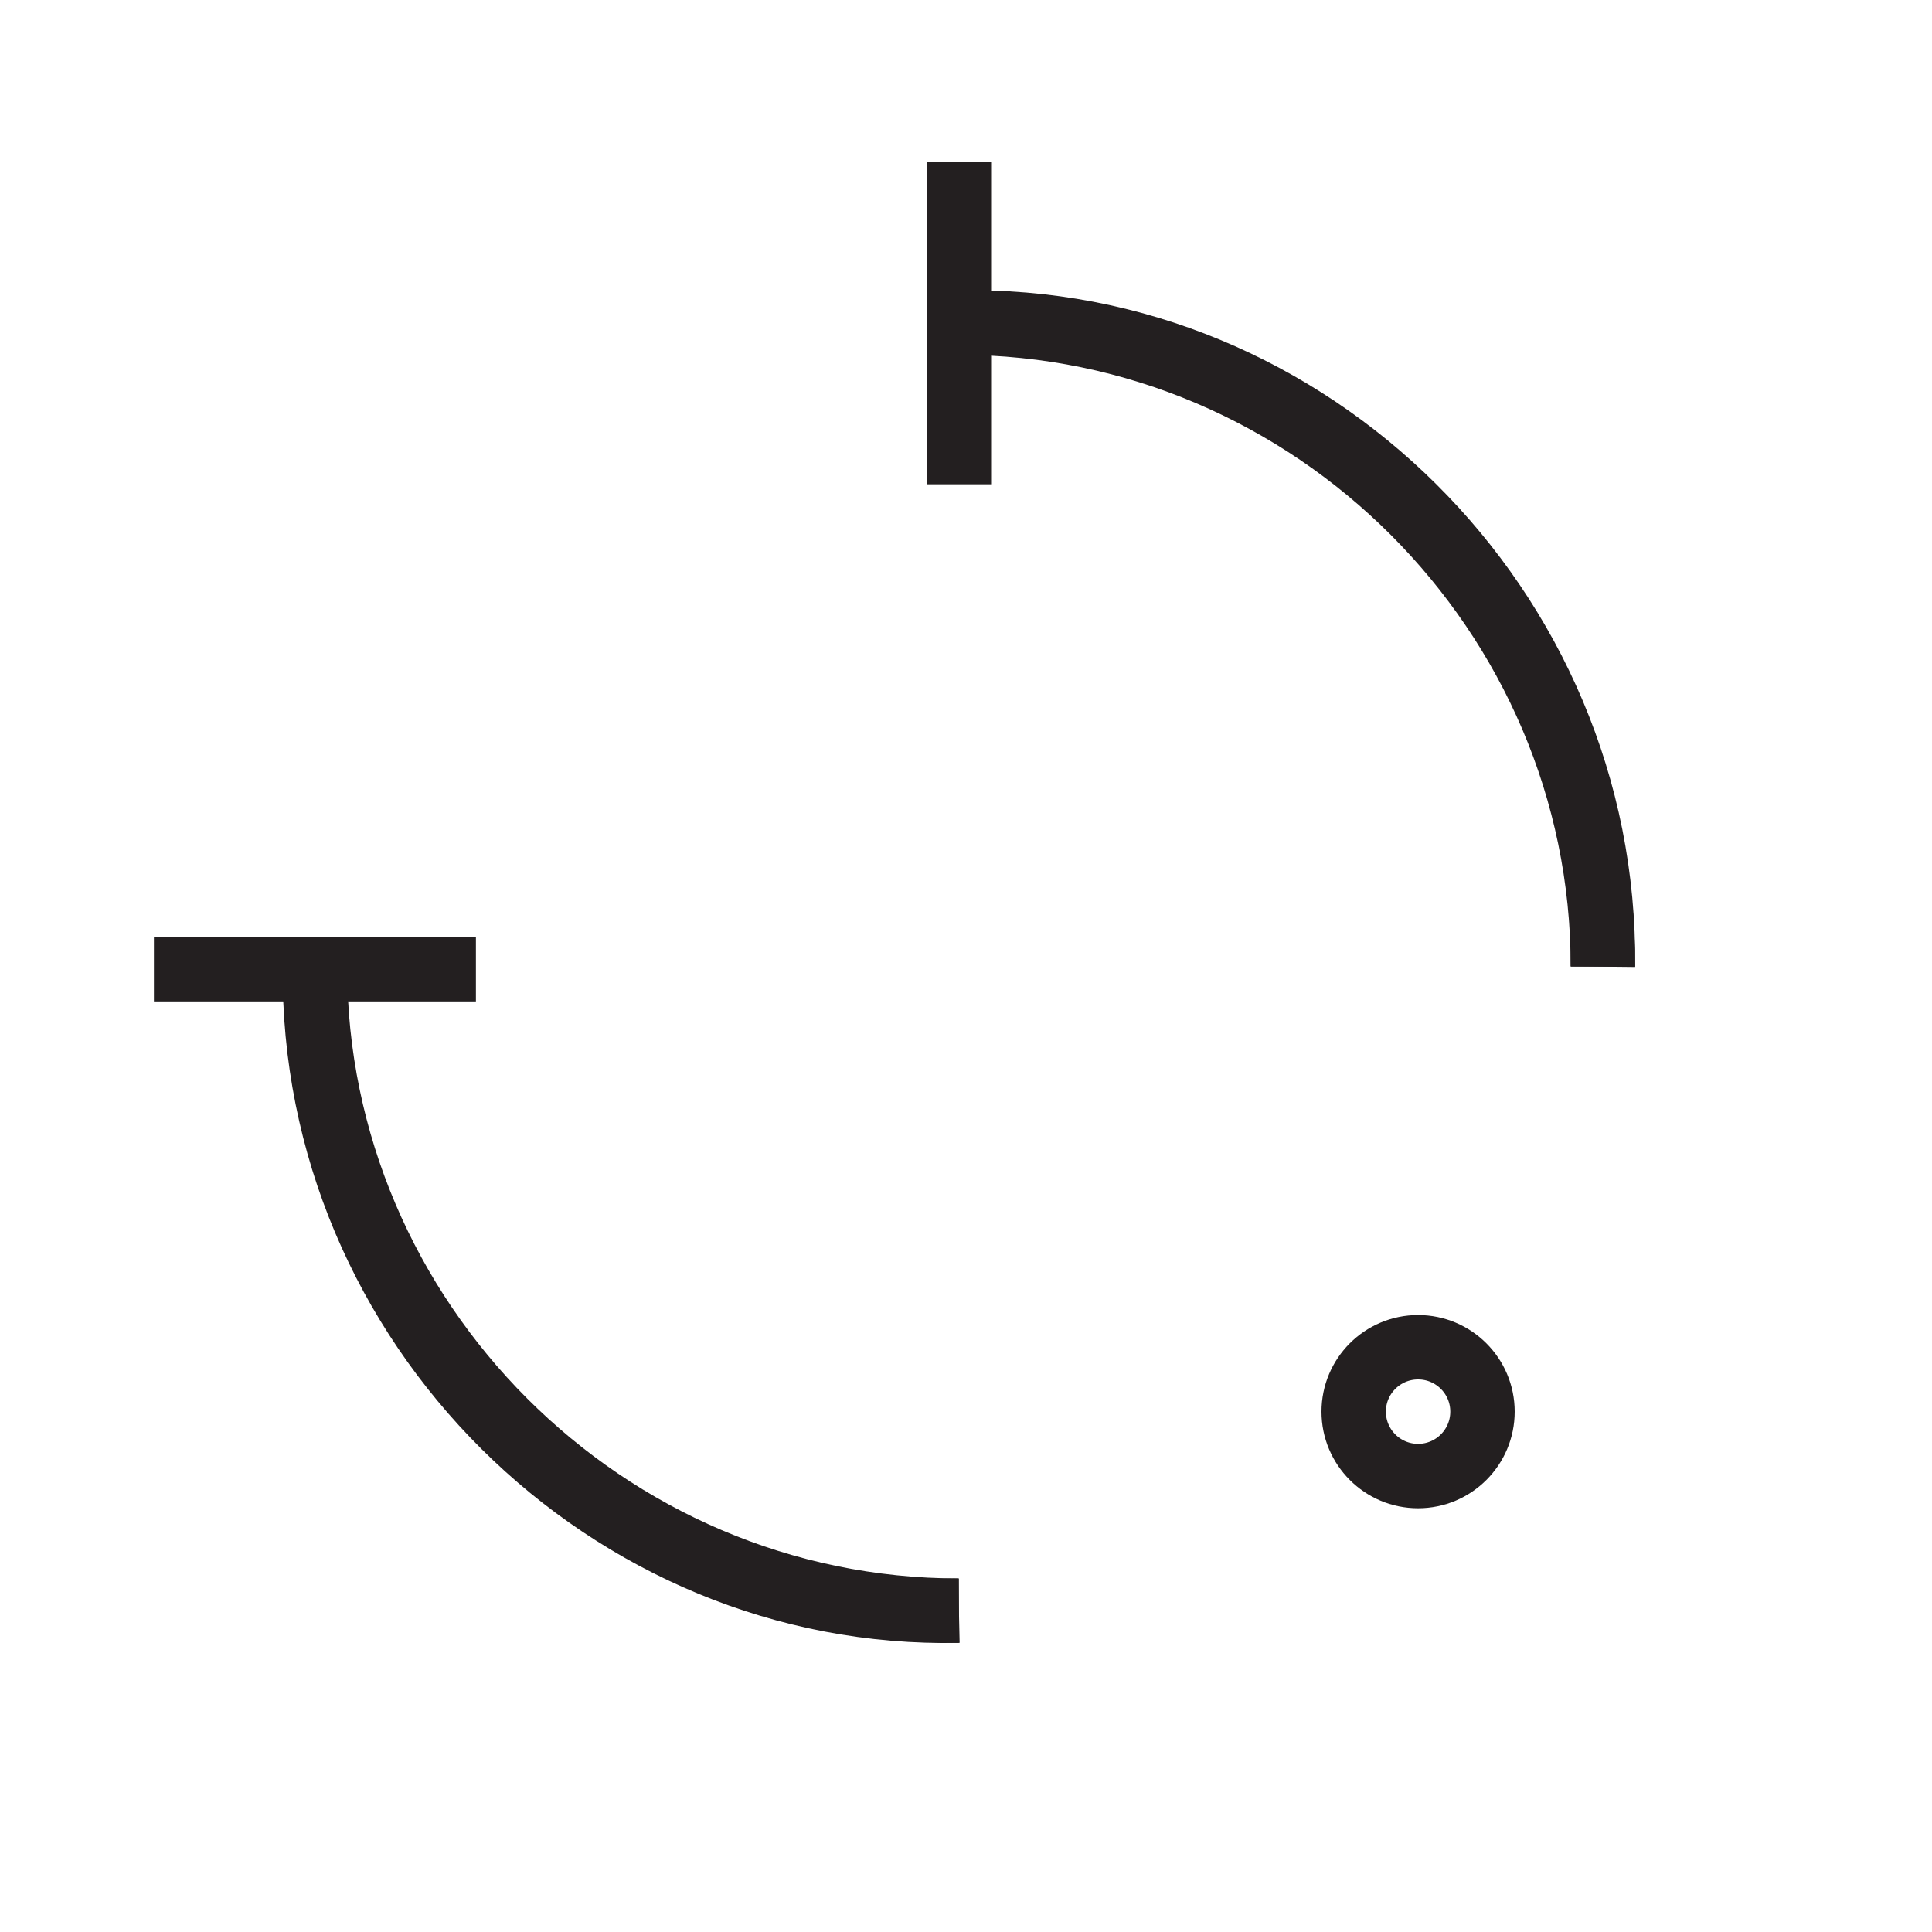
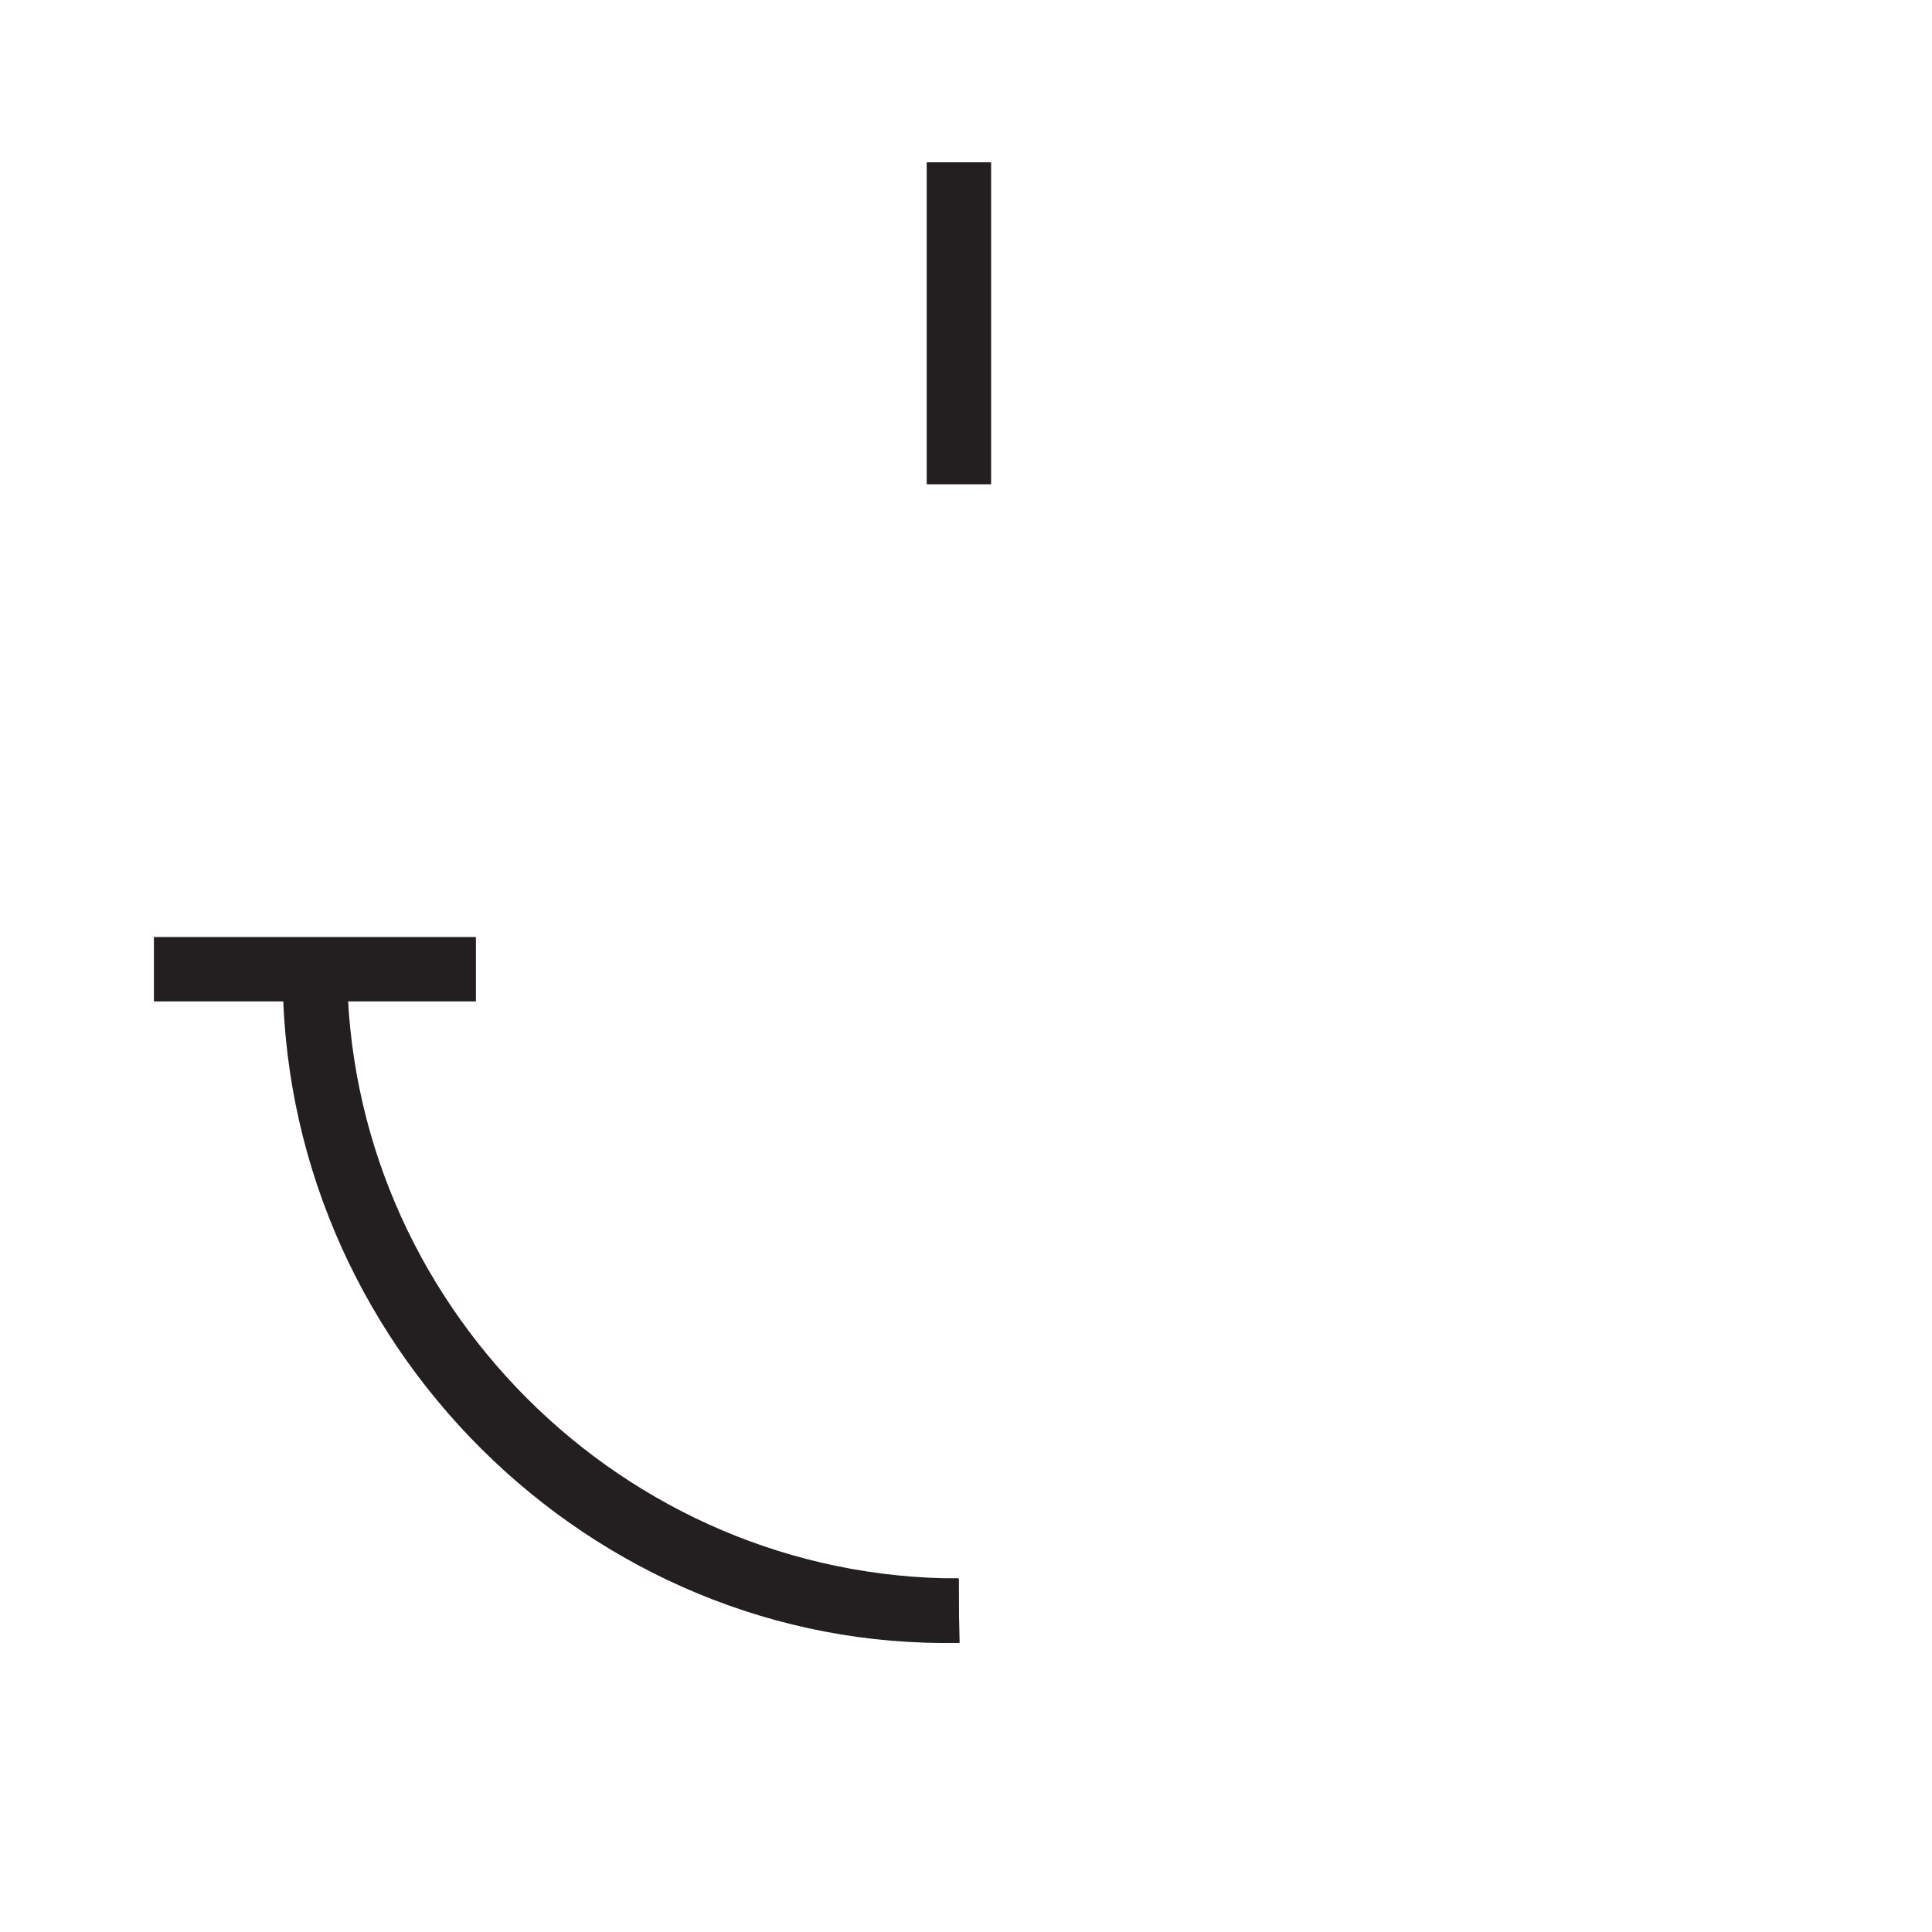
<svg xmlns="http://www.w3.org/2000/svg" id="Layer_1" viewBox="0 0 30 30">
  <defs>
    <style>.cls-1{fill:none;stroke:#231f20;stroke-miterlimit:10;}</style>
  </defs>
  <g>
    <path class="cls-1" d="m4.89,15.01c-.06,5.58,4.57,10.12,10,10" />
-     <path class="cls-1" d="m24.89,15.01c.06-5.58-4.57-10.12-10-10" />
-     <circle class="cls-1" cx="22.02" cy="21.92" r="1" />
  </g>
  <g>
-     <path class="cls-1" d="m14.89,5.01c5.49,0,10,4.51,10,10" />
    <path class="cls-1" d="m14.89,25.01c-5.49,0-10-4.51-10-10" />
    <line class="cls-1" x1="14.89" y1="7.52" x2="14.89" y2="2.52" />
    <line class="cls-1" x1="2.39" y1="15.05" x2="7.39" y2="15.05" />
  </g>
</svg>